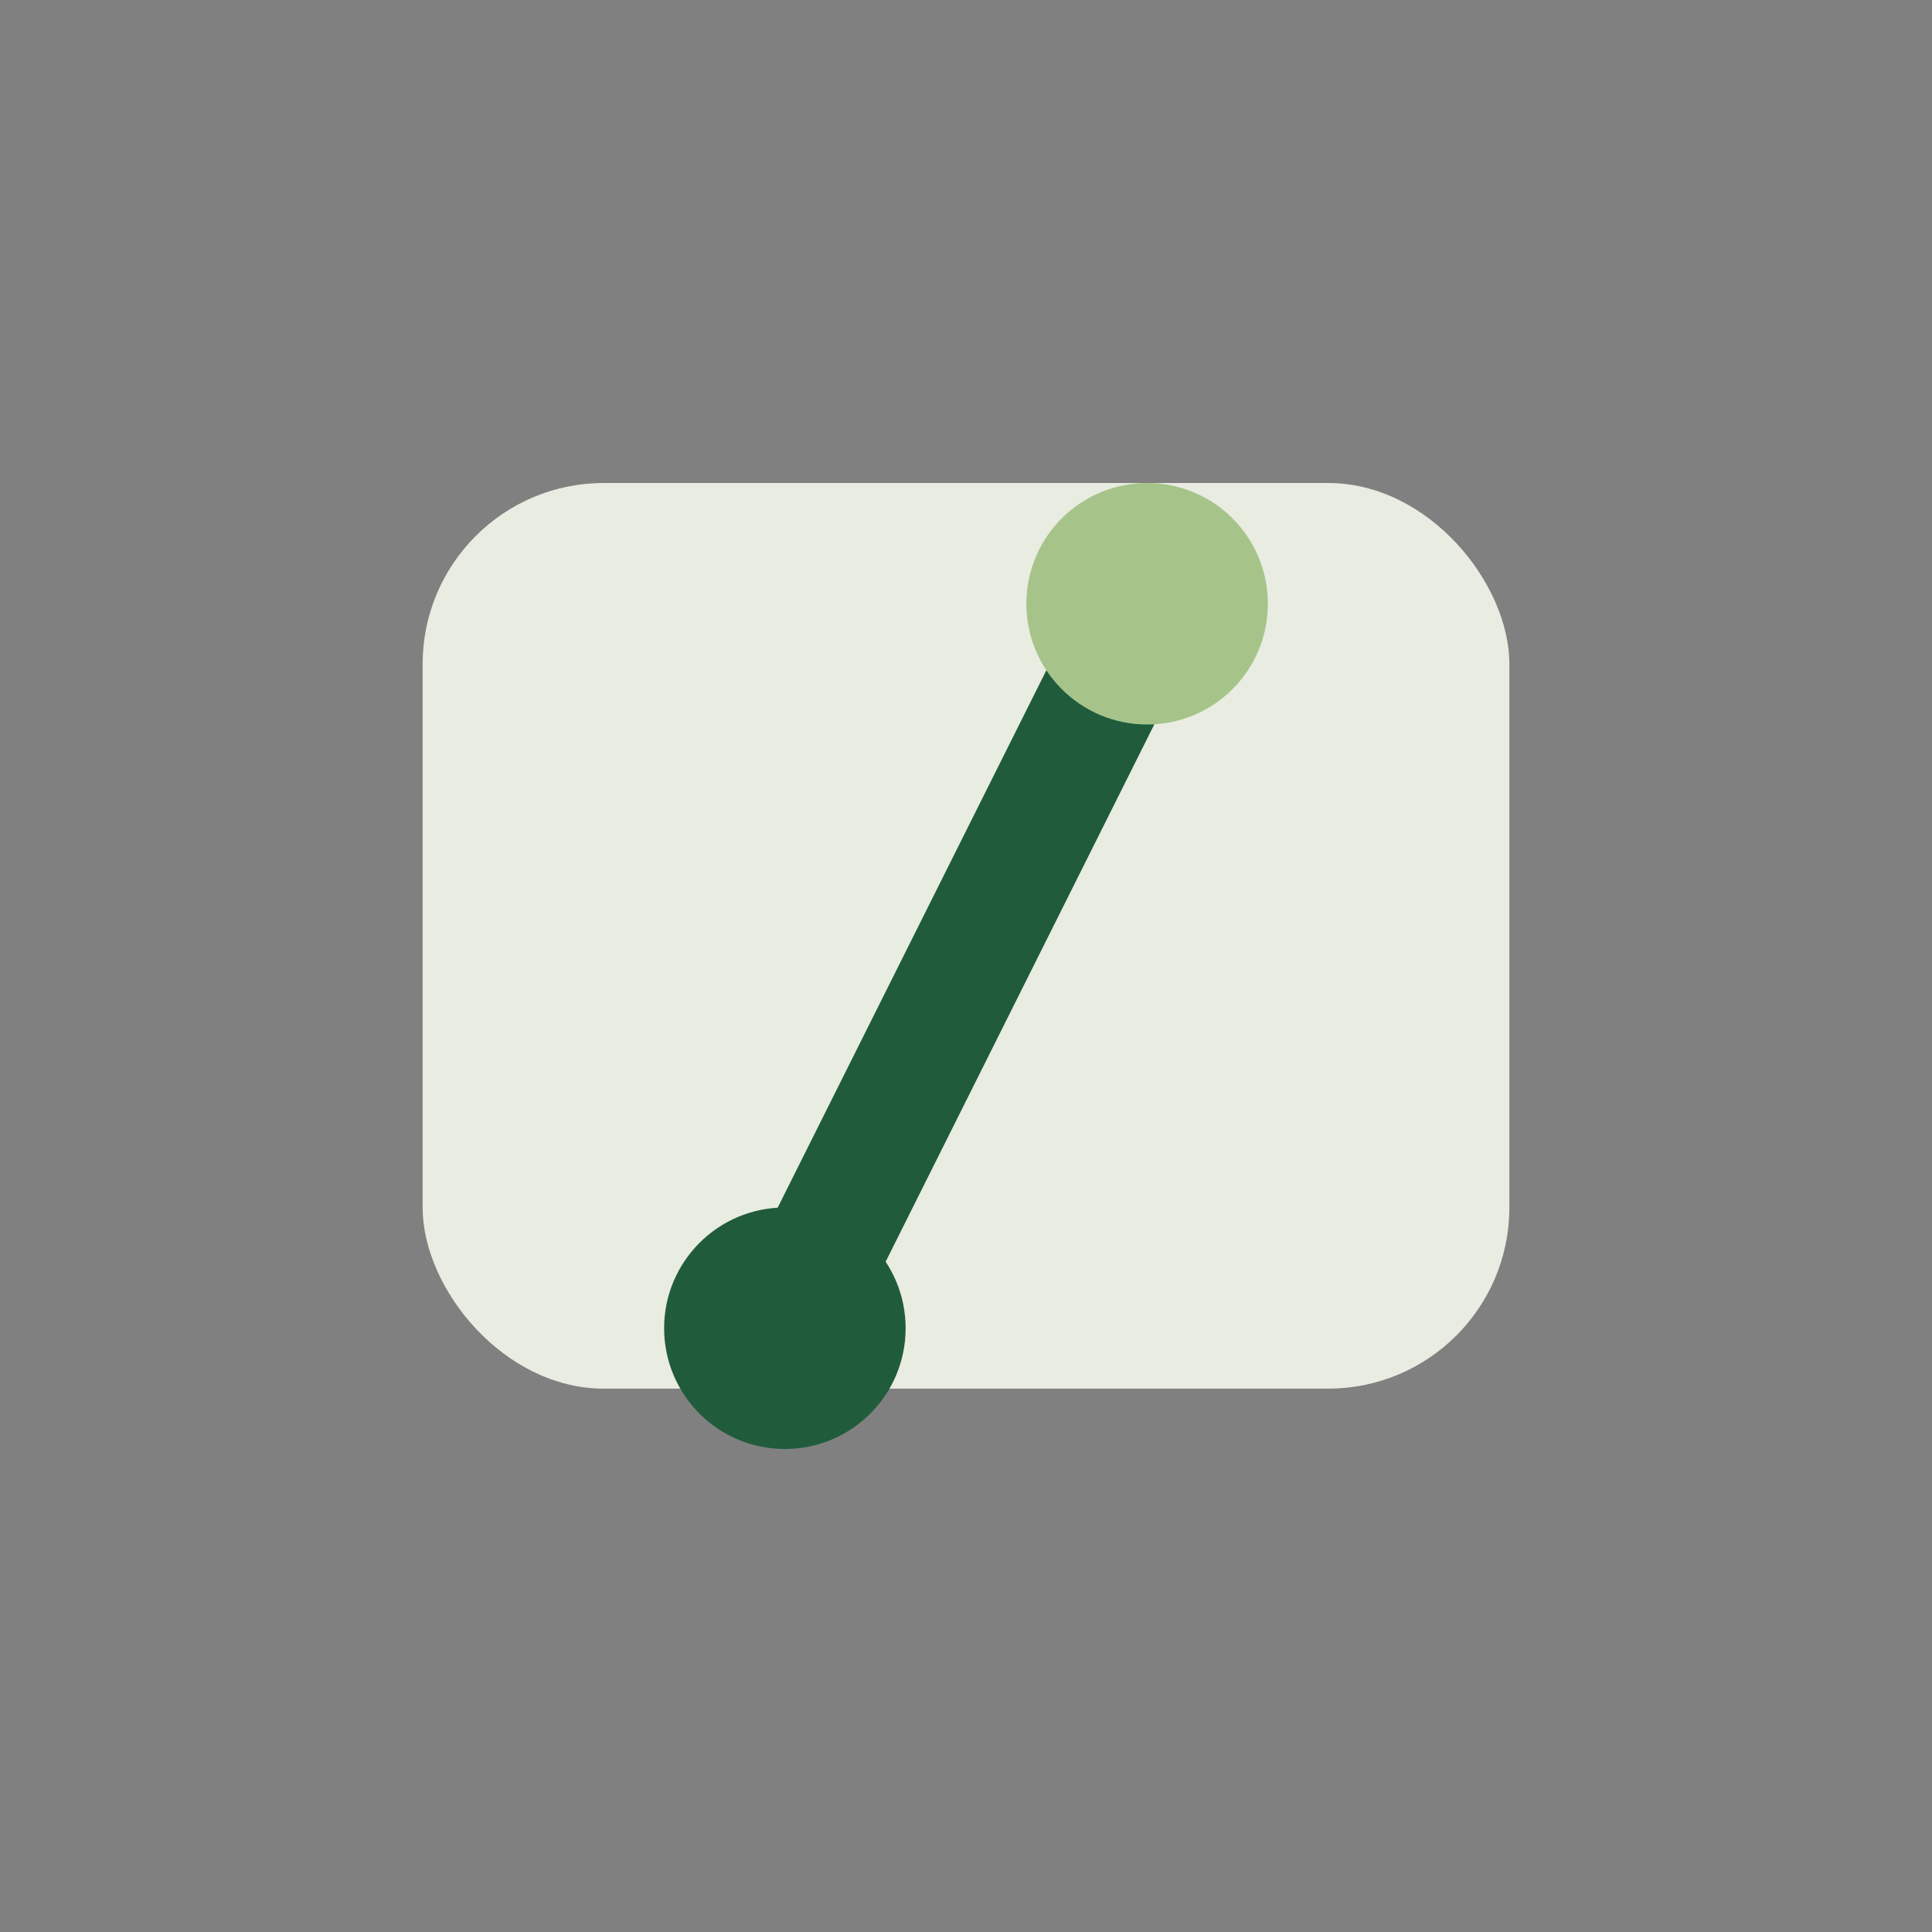
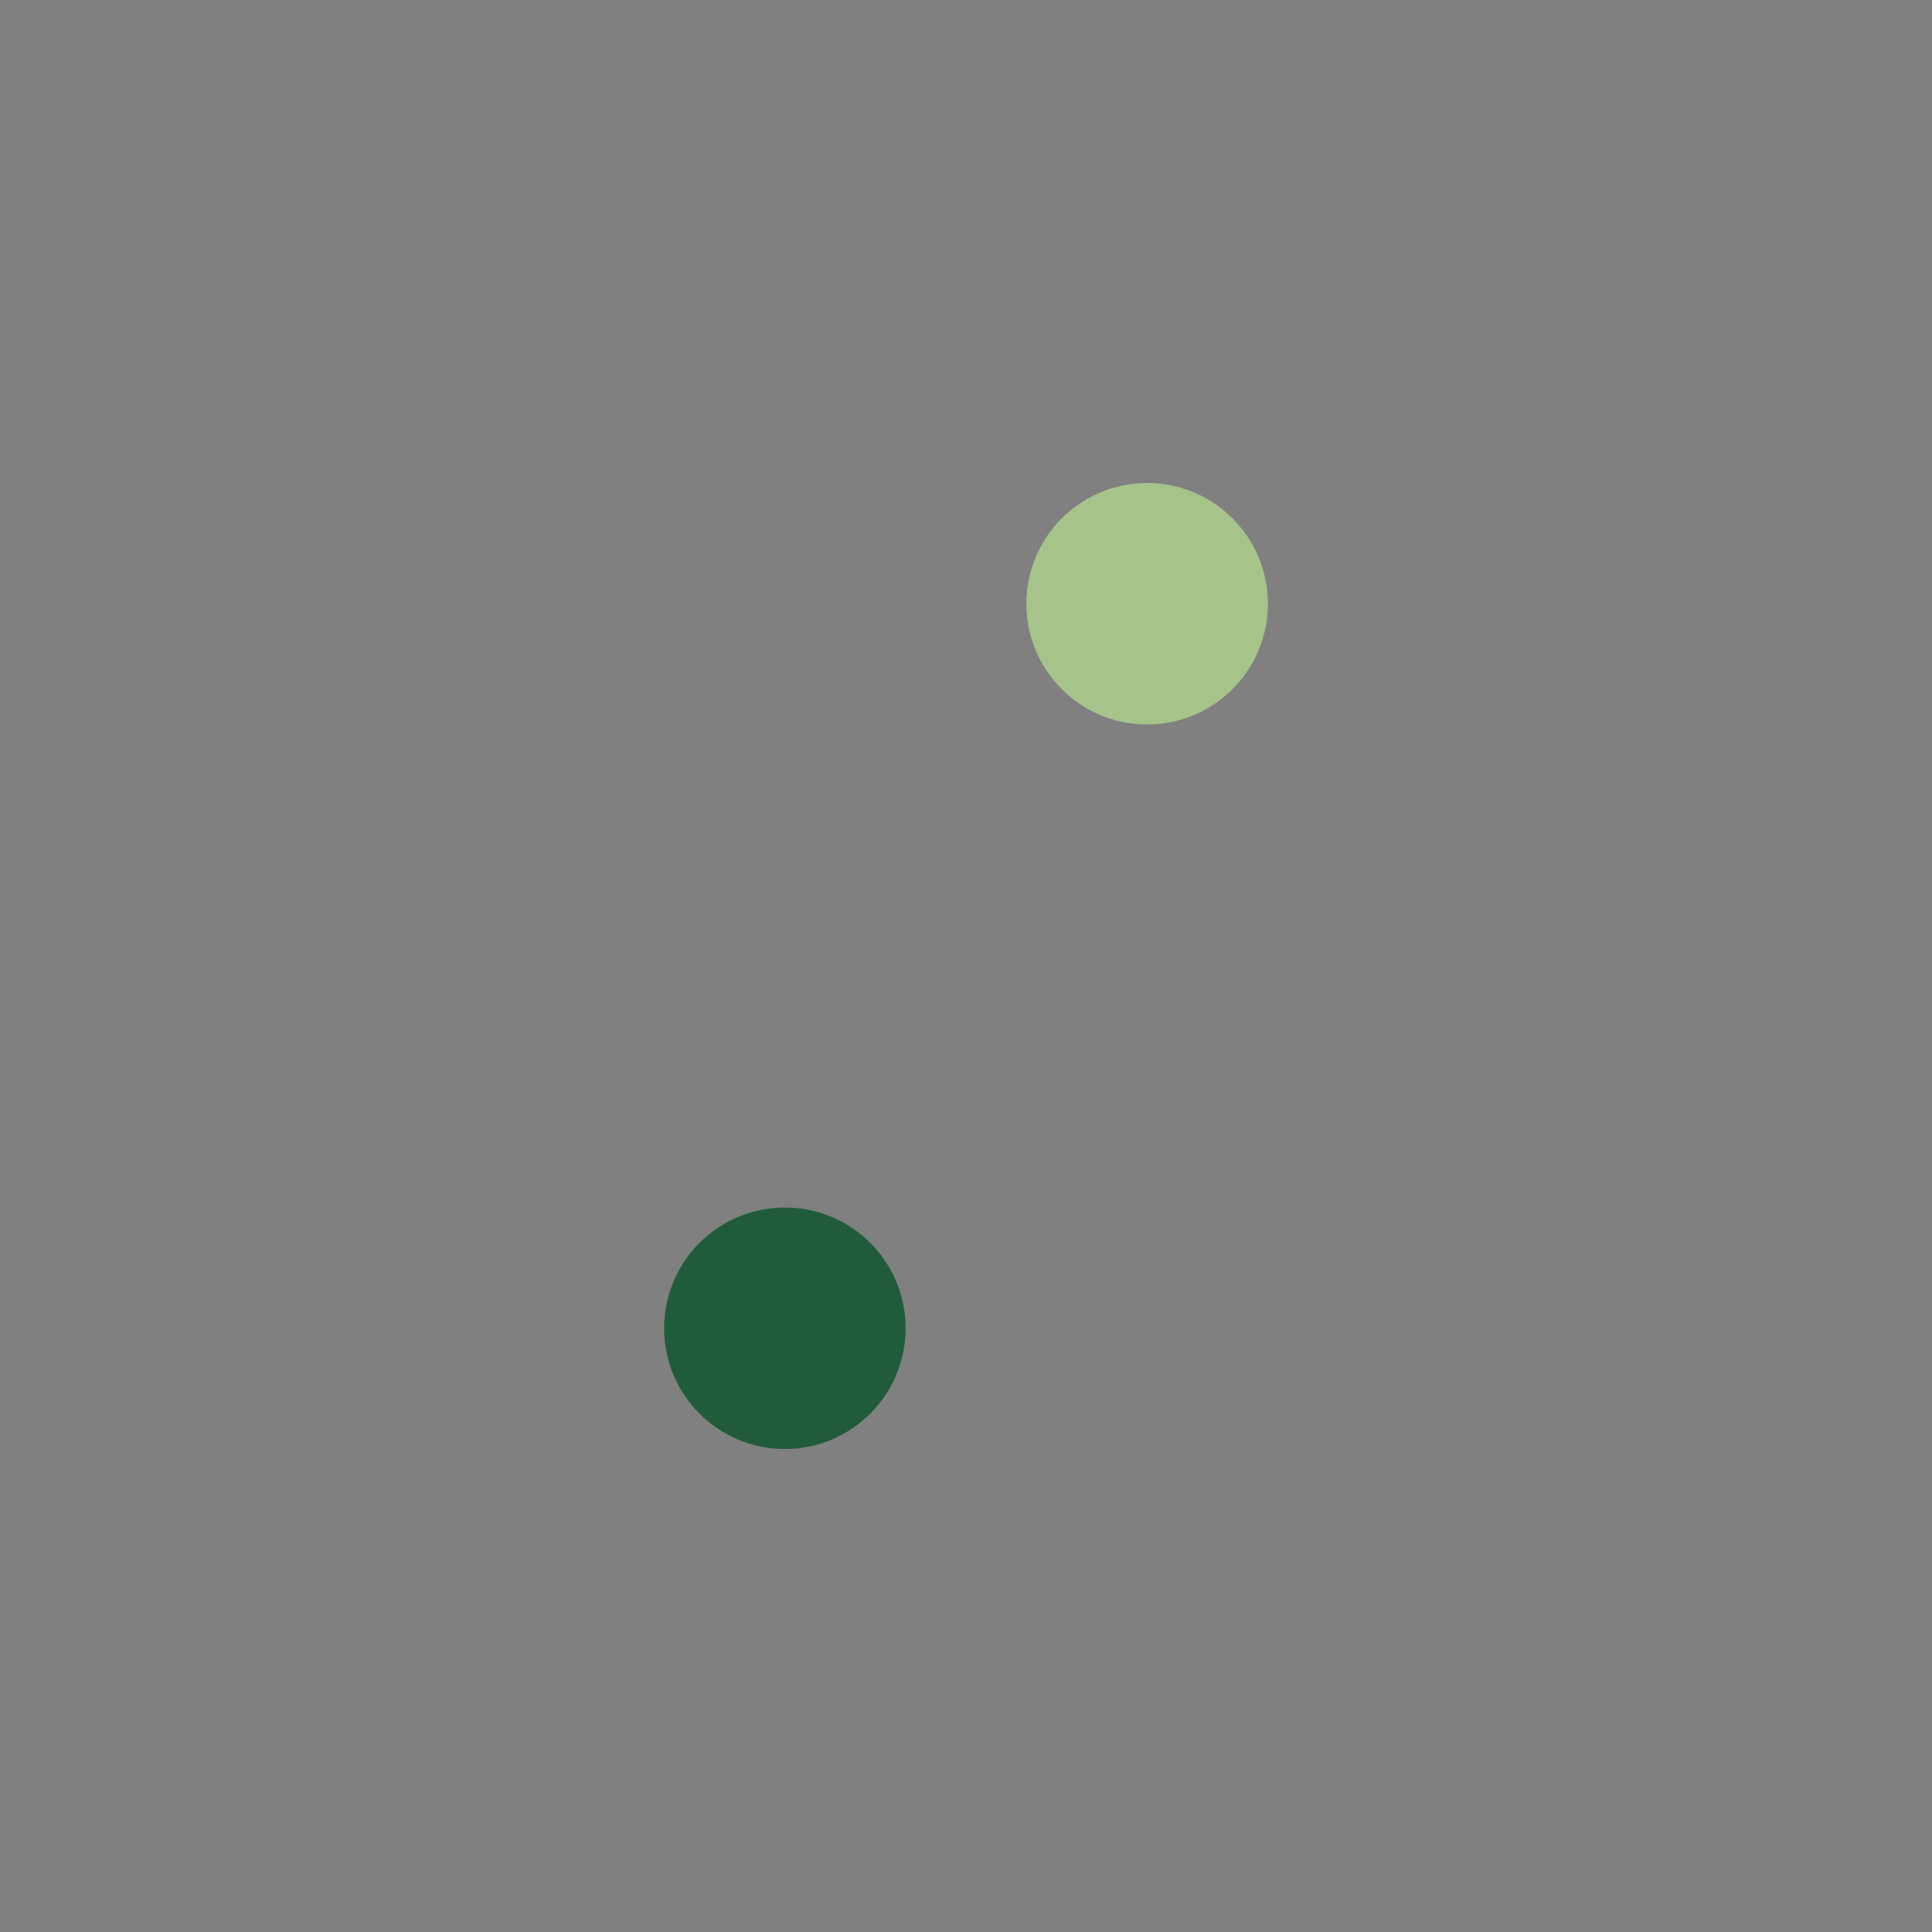
<svg xmlns="http://www.w3.org/2000/svg" width="32" height="32" viewBox="0 0 32 32">
  <rect x="0" y="0" width="32" height="32" fill="#808080" stroke="none" />
-   <rect x="7" y="8" width="18" height="15" rx="3" fill="#E9ECE1" />
-   <path d="M13 22l6-12" stroke="#205C3B" stroke-width="2" />
  <circle cx="13" cy="22" r="2" fill="#205C3B" />
  <circle cx="19" cy="10" r="2" fill="#A6C48A" />
</svg>